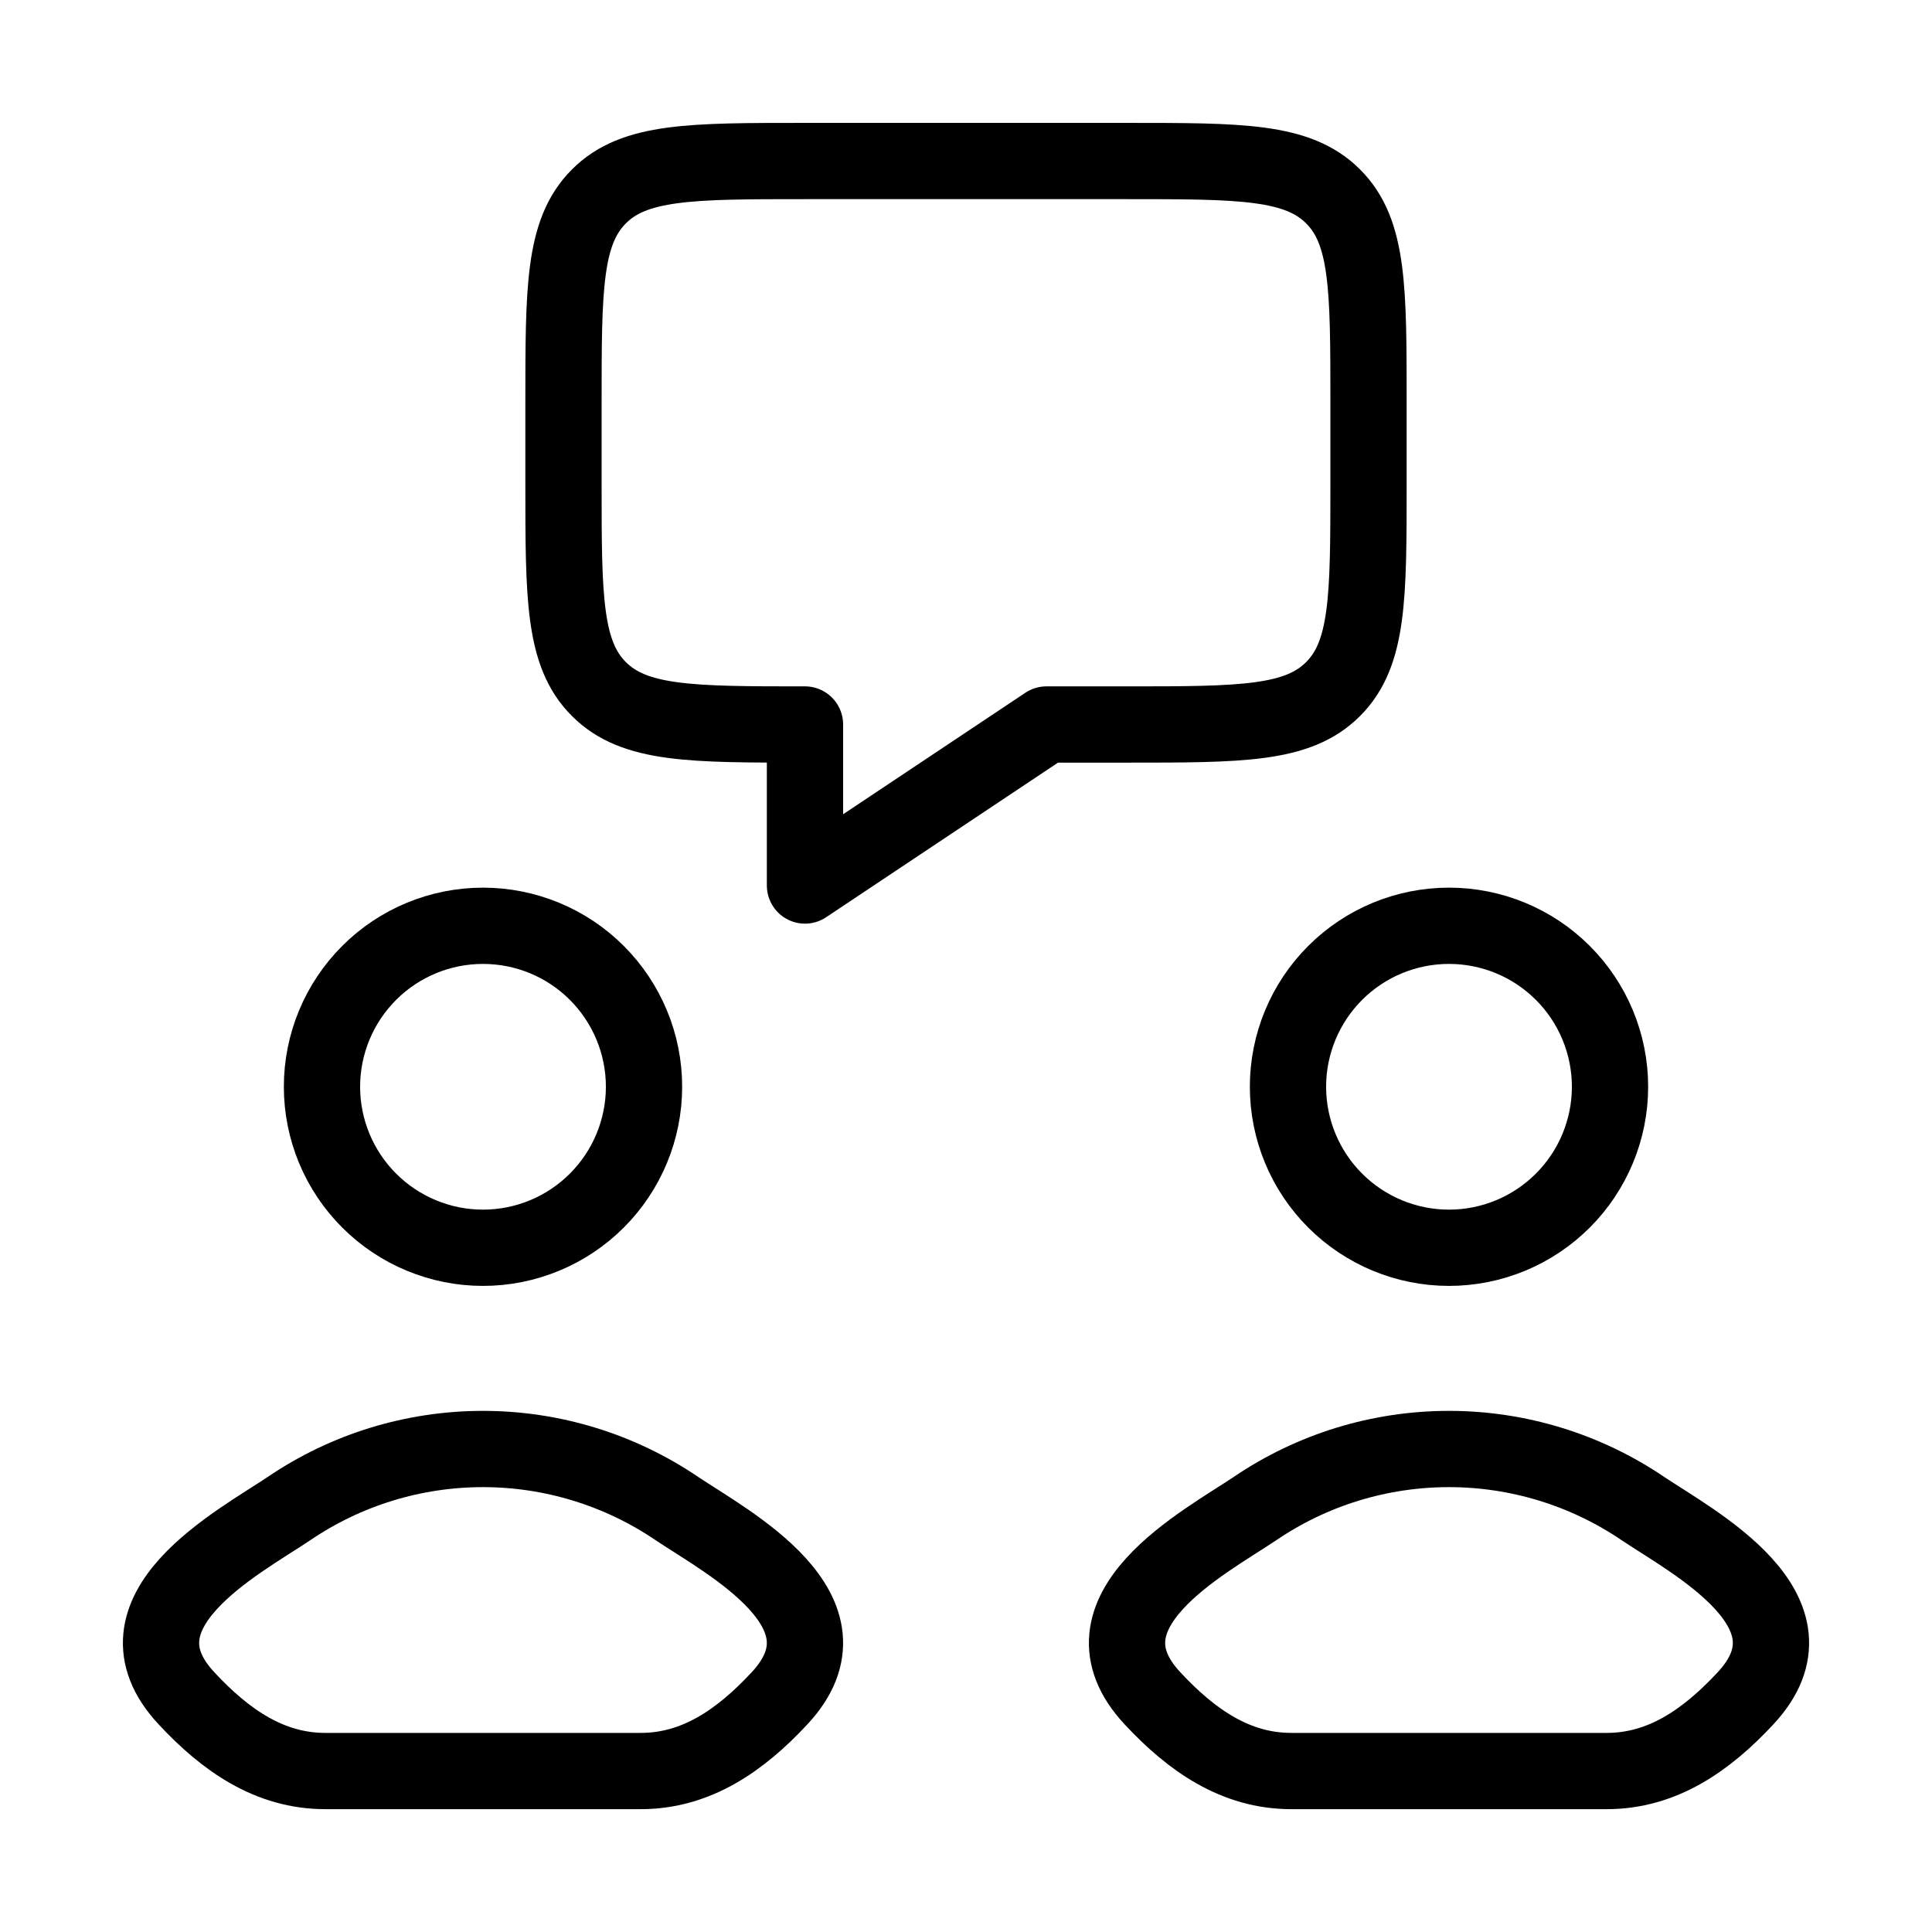
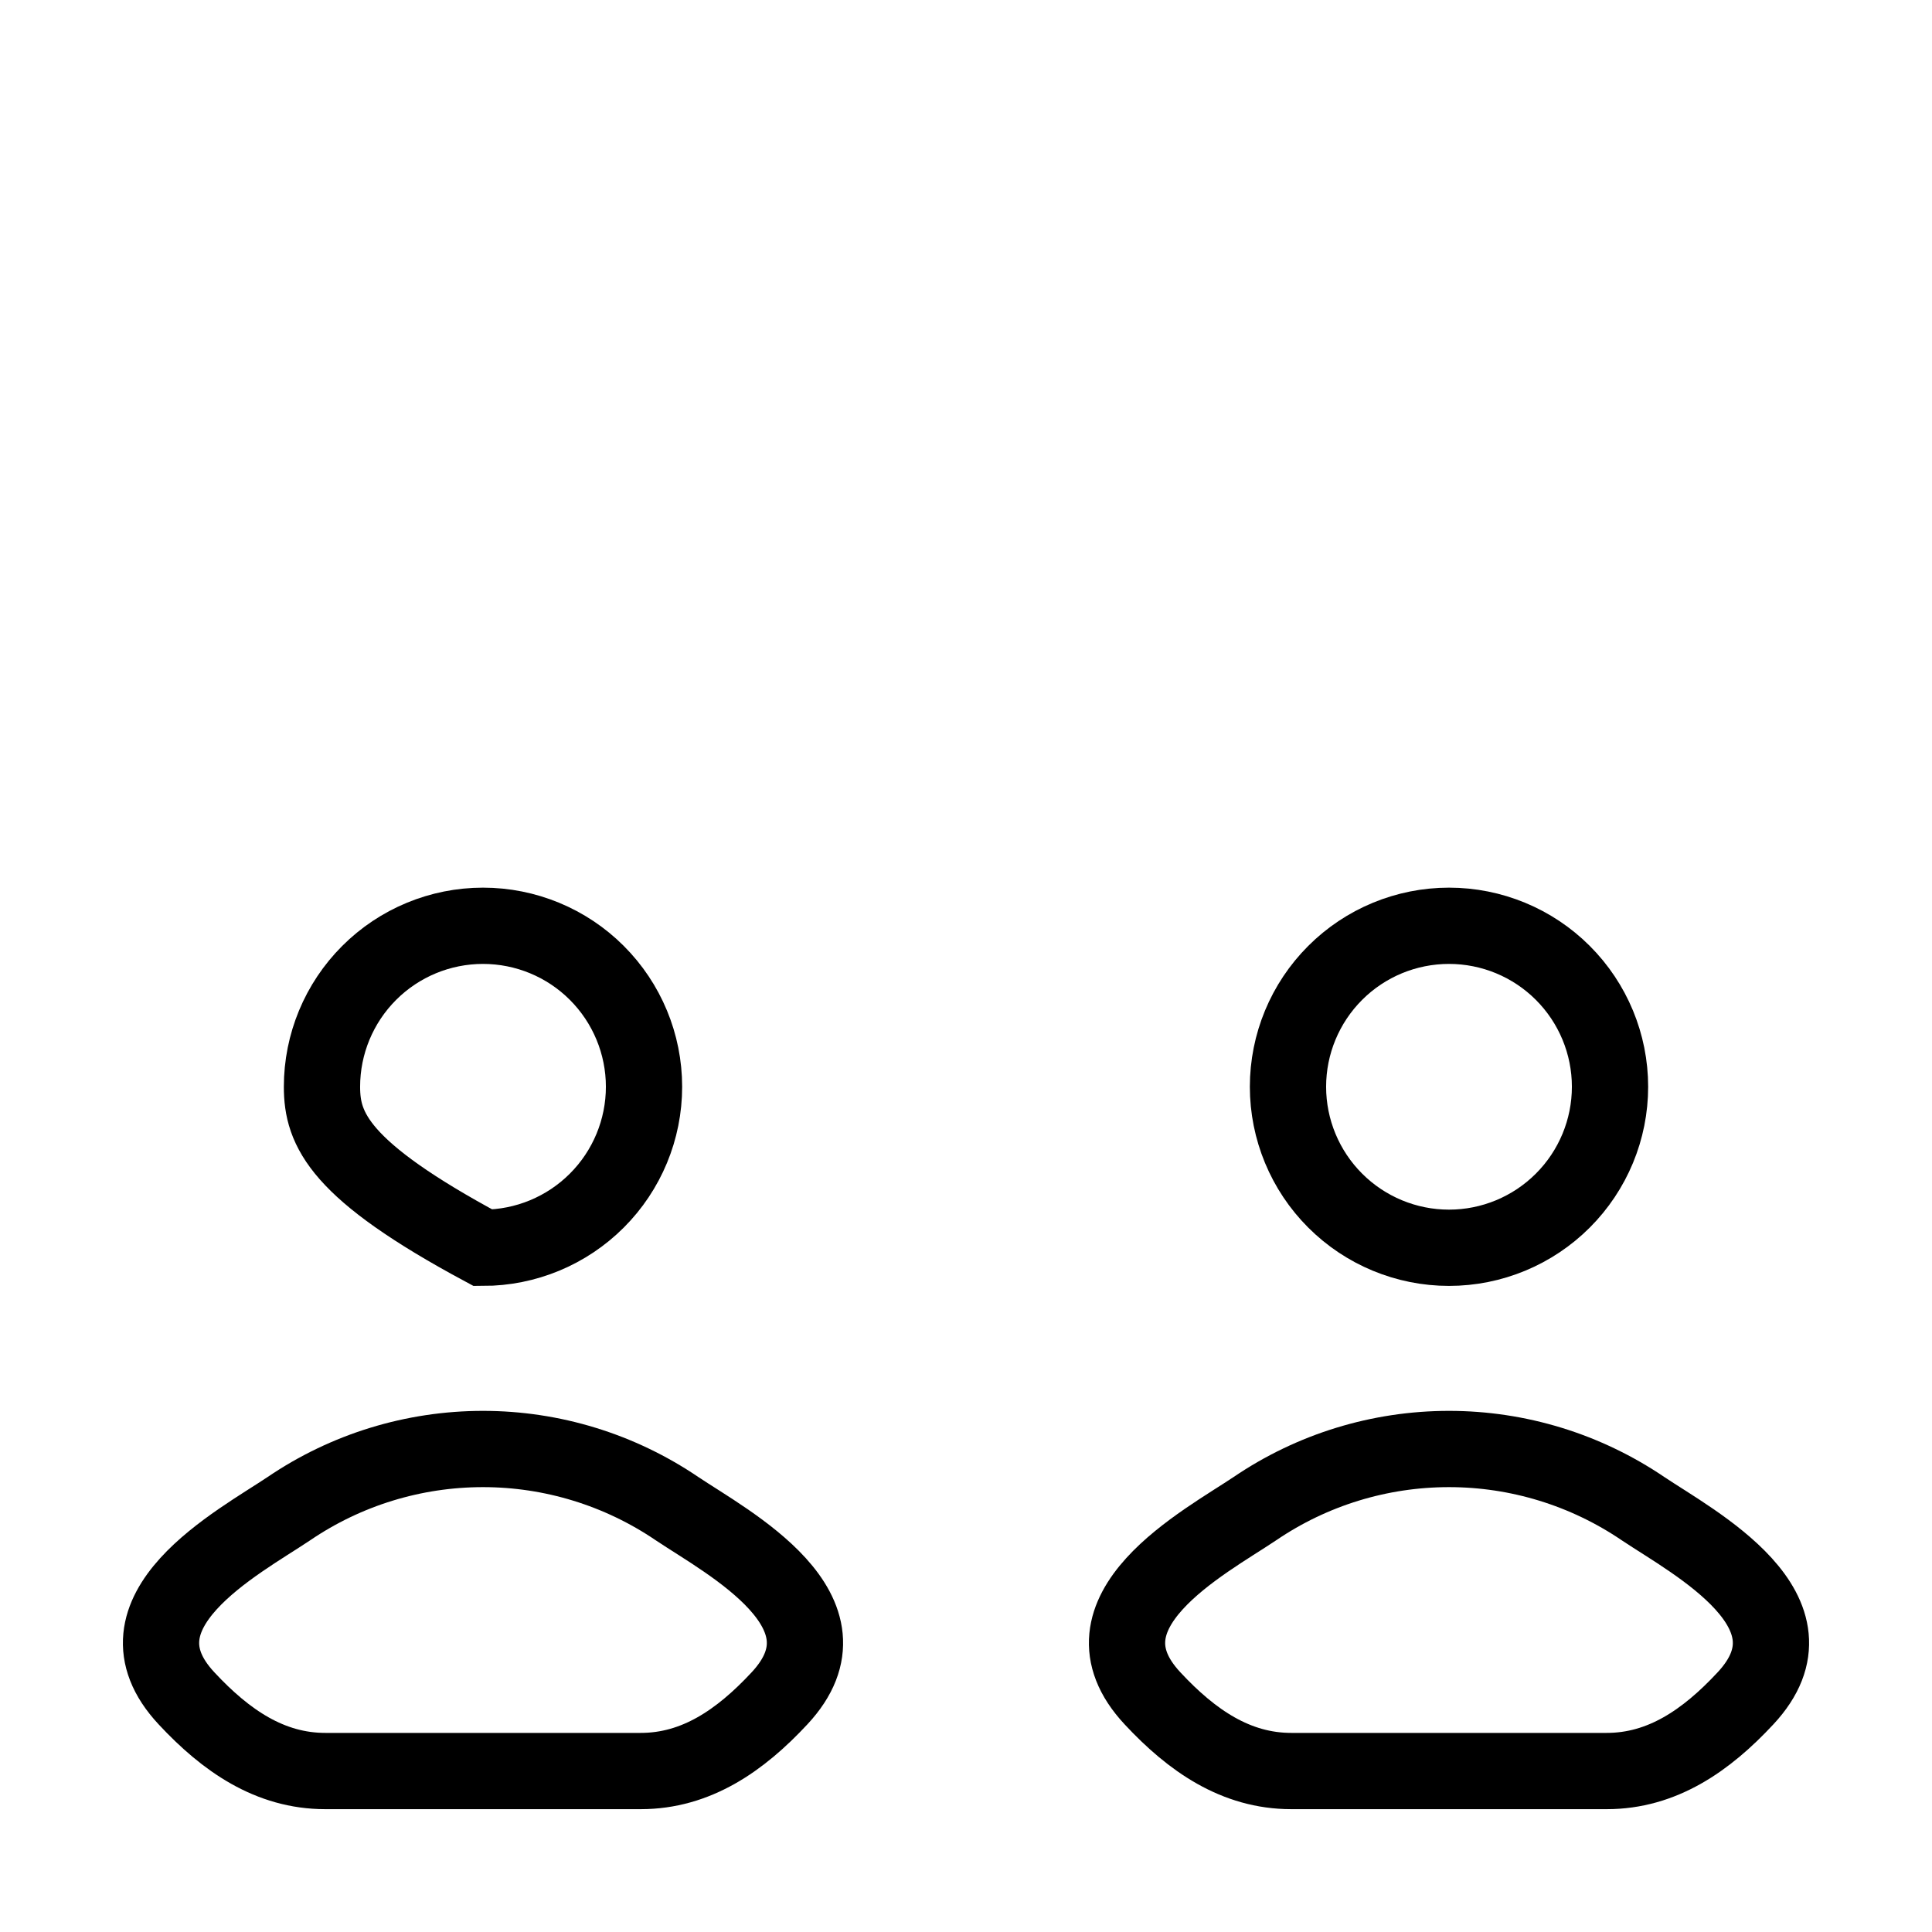
<svg xmlns="http://www.w3.org/2000/svg" width="38" height="38" viewBox="0 0 38 38" fill="none">
-   <path d="M11.083 9.5V7.917C11.083 5.678 11.083 4.559 11.78 3.863C12.473 3.167 13.593 3.167 15.833 3.167H22.167C24.405 3.167 25.525 3.167 26.22 3.863C26.917 4.557 26.917 5.676 26.917 7.917V9.5C26.917 11.739 26.917 12.858 26.22 13.553C25.526 14.25 24.407 14.25 22.167 14.25H20.583L15.833 17.417V14.25C13.594 14.25 12.475 14.25 11.78 13.553C11.083 12.86 11.083 11.741 11.083 9.5Z" stroke="black" stroke-width="1.5" stroke-linejoin="round" />
-   <path d="M5.684 29.672C4.688 30.34 2.079 31.702 3.669 33.405C4.444 34.238 5.31 34.834 6.397 34.834H12.603C13.689 34.834 14.556 34.238 15.331 33.405C16.921 31.702 14.312 30.34 13.316 29.673C12.19 28.909 10.861 28.5 9.5 28.5C8.139 28.5 6.81 28.907 5.684 29.672ZM24.684 29.672C23.688 30.34 21.079 31.702 22.669 33.405C23.444 34.238 24.31 34.834 25.397 34.834H31.603C32.689 34.834 33.556 34.238 34.331 33.405C35.921 31.702 33.312 30.34 32.316 29.673C31.19 28.909 29.861 28.5 28.5 28.5C27.139 28.5 25.81 28.907 24.684 29.672ZM12.667 21.375C12.667 22.215 12.333 23.02 11.739 23.614C11.145 24.208 10.34 24.542 9.5 24.542C8.66 24.542 7.855 24.208 7.261 23.614C6.667 23.02 6.333 22.215 6.333 21.375C6.333 20.535 6.667 19.73 7.261 19.136C7.855 18.542 8.66 18.209 9.5 18.209C10.34 18.209 11.145 18.542 11.739 19.136C12.333 19.73 12.667 20.535 12.667 21.375ZM31.667 21.375C31.667 22.215 31.333 23.02 30.739 23.614C30.145 24.208 29.34 24.542 28.5 24.542C27.66 24.542 26.855 24.208 26.261 23.614C25.667 23.02 25.333 22.215 25.333 21.375C25.333 20.535 25.667 19.73 26.261 19.136C26.855 18.542 27.66 18.209 28.5 18.209C29.34 18.209 30.145 18.542 30.739 19.136C31.333 19.73 31.667 20.535 31.667 21.375Z" stroke="black" stroke-width="1.5" />
+   <path d="M5.684 29.672C4.688 30.34 2.079 31.702 3.669 33.405C4.444 34.238 5.31 34.834 6.397 34.834H12.603C13.689 34.834 14.556 34.238 15.331 33.405C16.921 31.702 14.312 30.34 13.316 29.673C12.19 28.909 10.861 28.5 9.5 28.5C8.139 28.5 6.81 28.907 5.684 29.672ZM24.684 29.672C23.688 30.34 21.079 31.702 22.669 33.405C23.444 34.238 24.31 34.834 25.397 34.834H31.603C32.689 34.834 33.556 34.238 34.331 33.405C35.921 31.702 33.312 30.34 32.316 29.673C31.19 28.909 29.861 28.5 28.5 28.5C27.139 28.5 25.81 28.907 24.684 29.672ZM12.667 21.375C12.667 22.215 12.333 23.02 11.739 23.614C11.145 24.208 10.34 24.542 9.5 24.542C6.667 23.02 6.333 22.215 6.333 21.375C6.333 20.535 6.667 19.73 7.261 19.136C7.855 18.542 8.66 18.209 9.5 18.209C10.34 18.209 11.145 18.542 11.739 19.136C12.333 19.73 12.667 20.535 12.667 21.375ZM31.667 21.375C31.667 22.215 31.333 23.02 30.739 23.614C30.145 24.208 29.34 24.542 28.5 24.542C27.66 24.542 26.855 24.208 26.261 23.614C25.667 23.02 25.333 22.215 25.333 21.375C25.333 20.535 25.667 19.73 26.261 19.136C26.855 18.542 27.66 18.209 28.5 18.209C29.34 18.209 30.145 18.542 30.739 19.136C31.333 19.73 31.667 20.535 31.667 21.375Z" stroke="black" stroke-width="1.5" />
</svg>